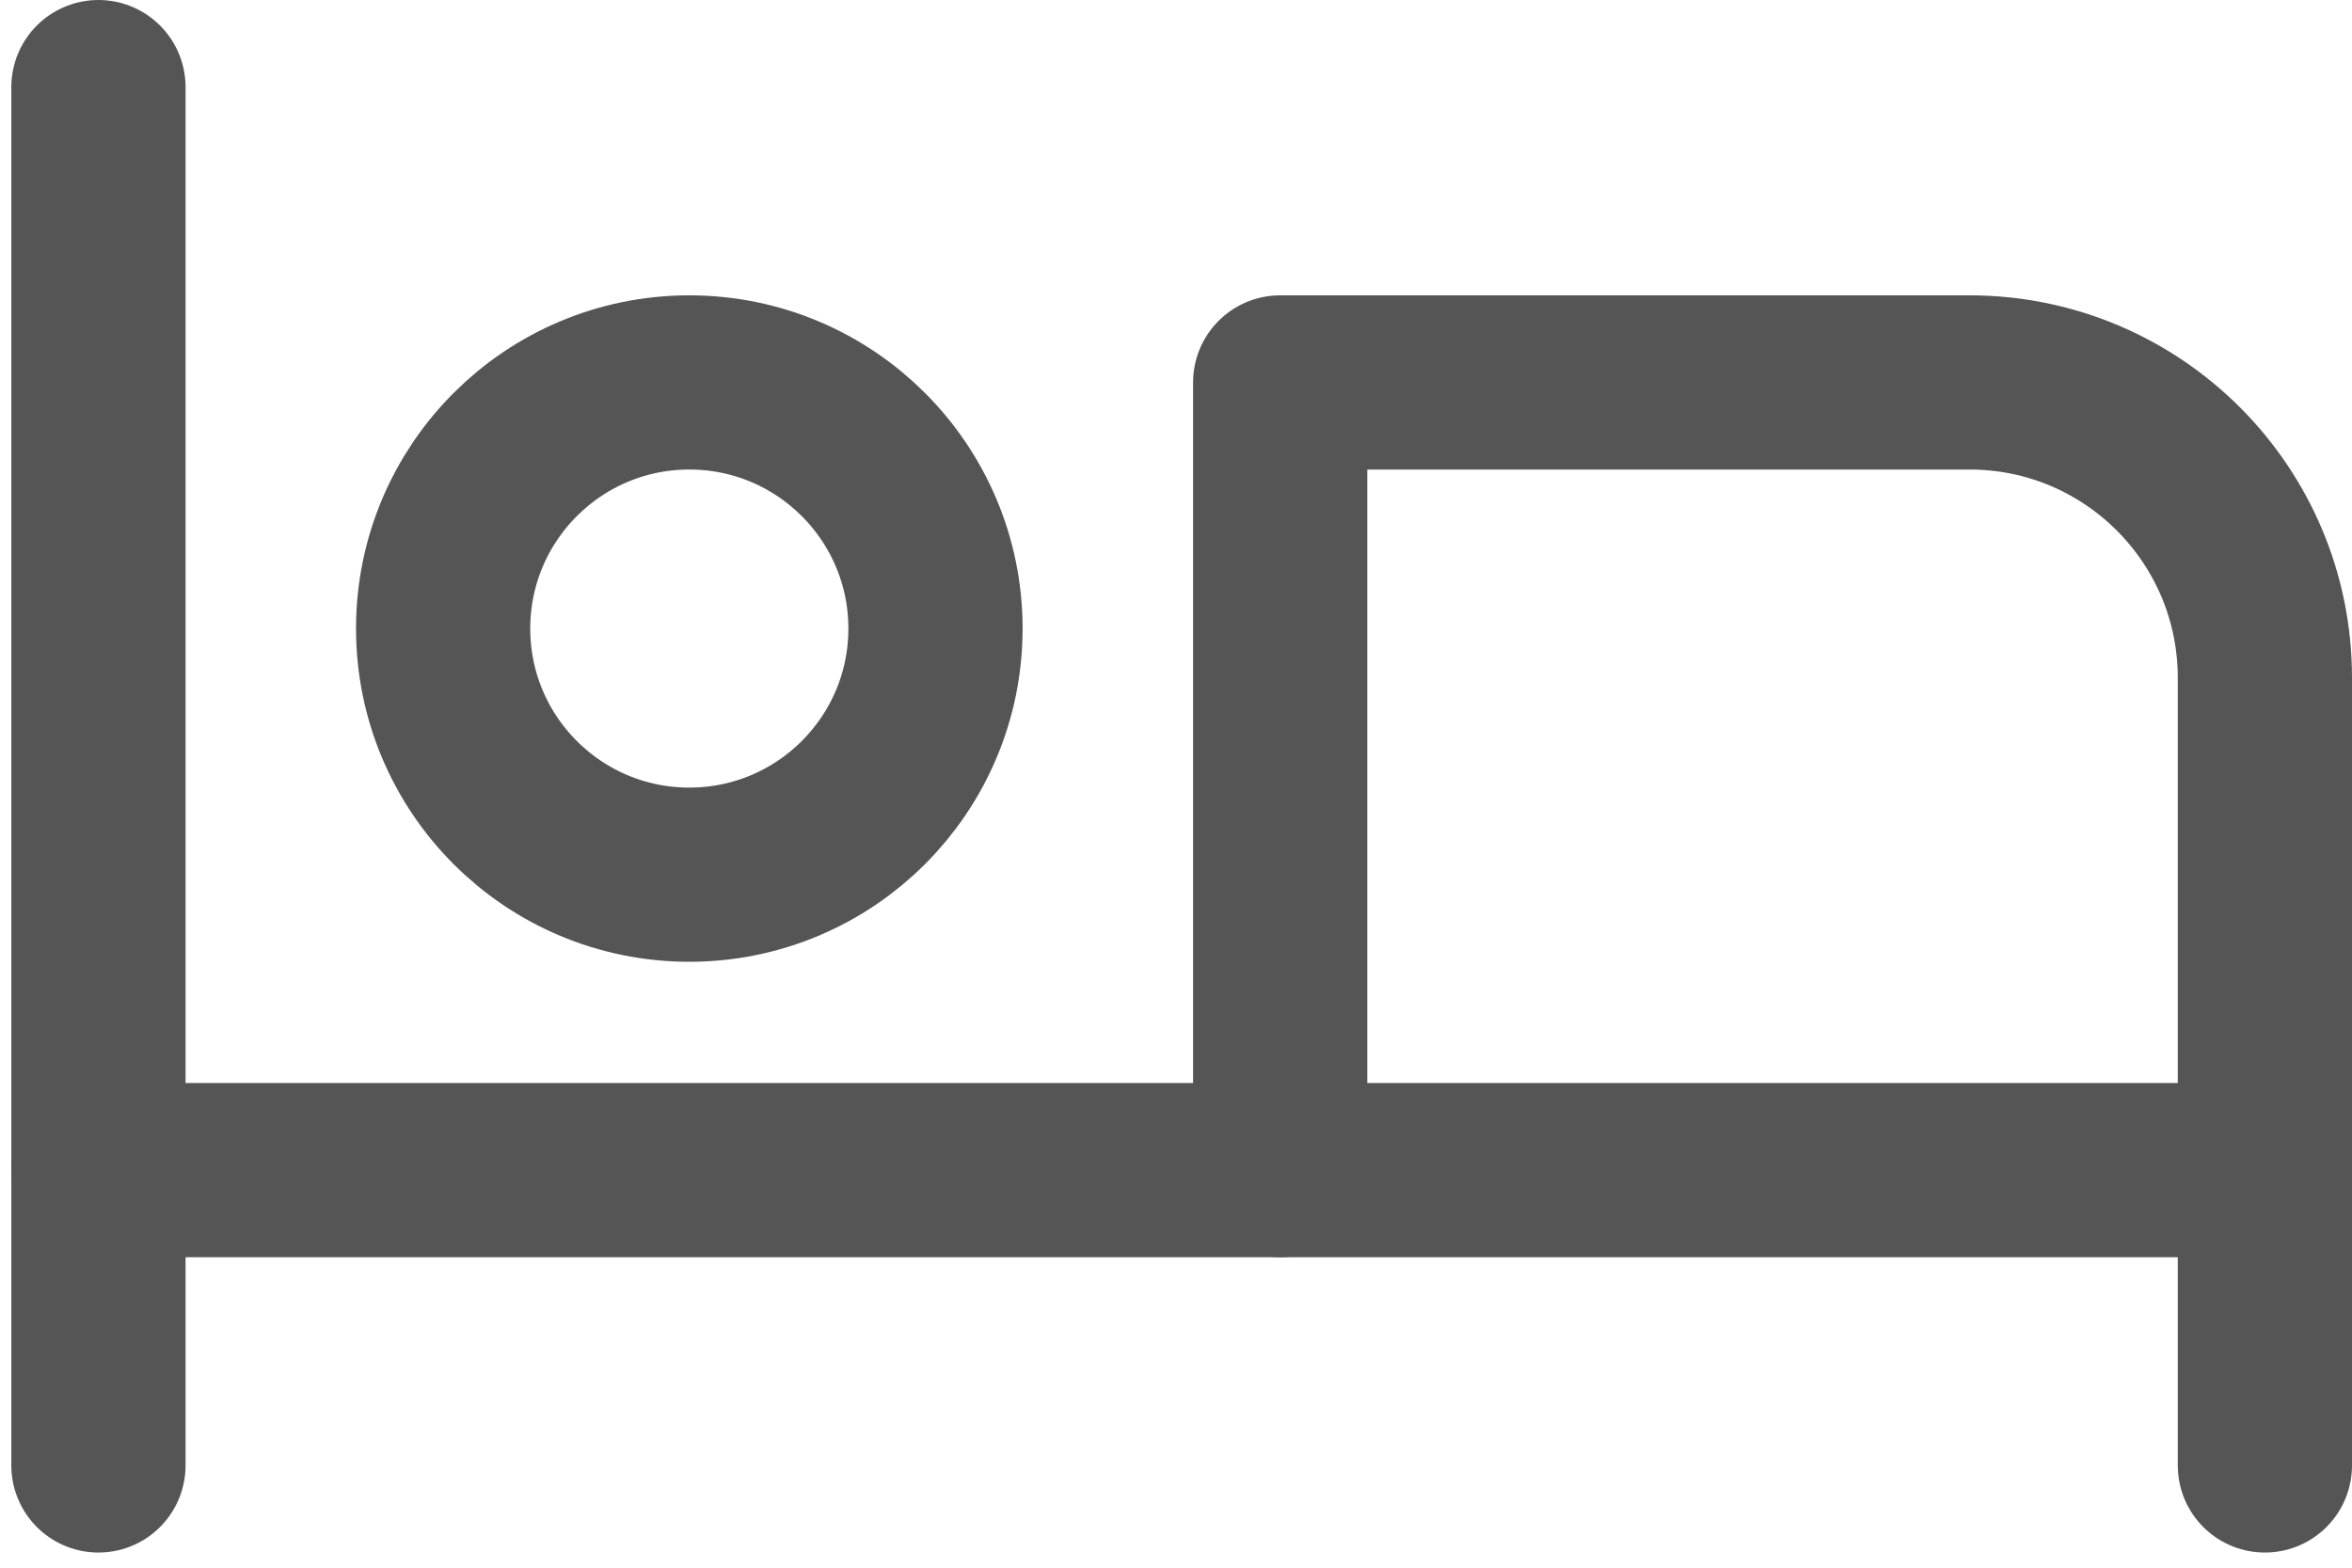
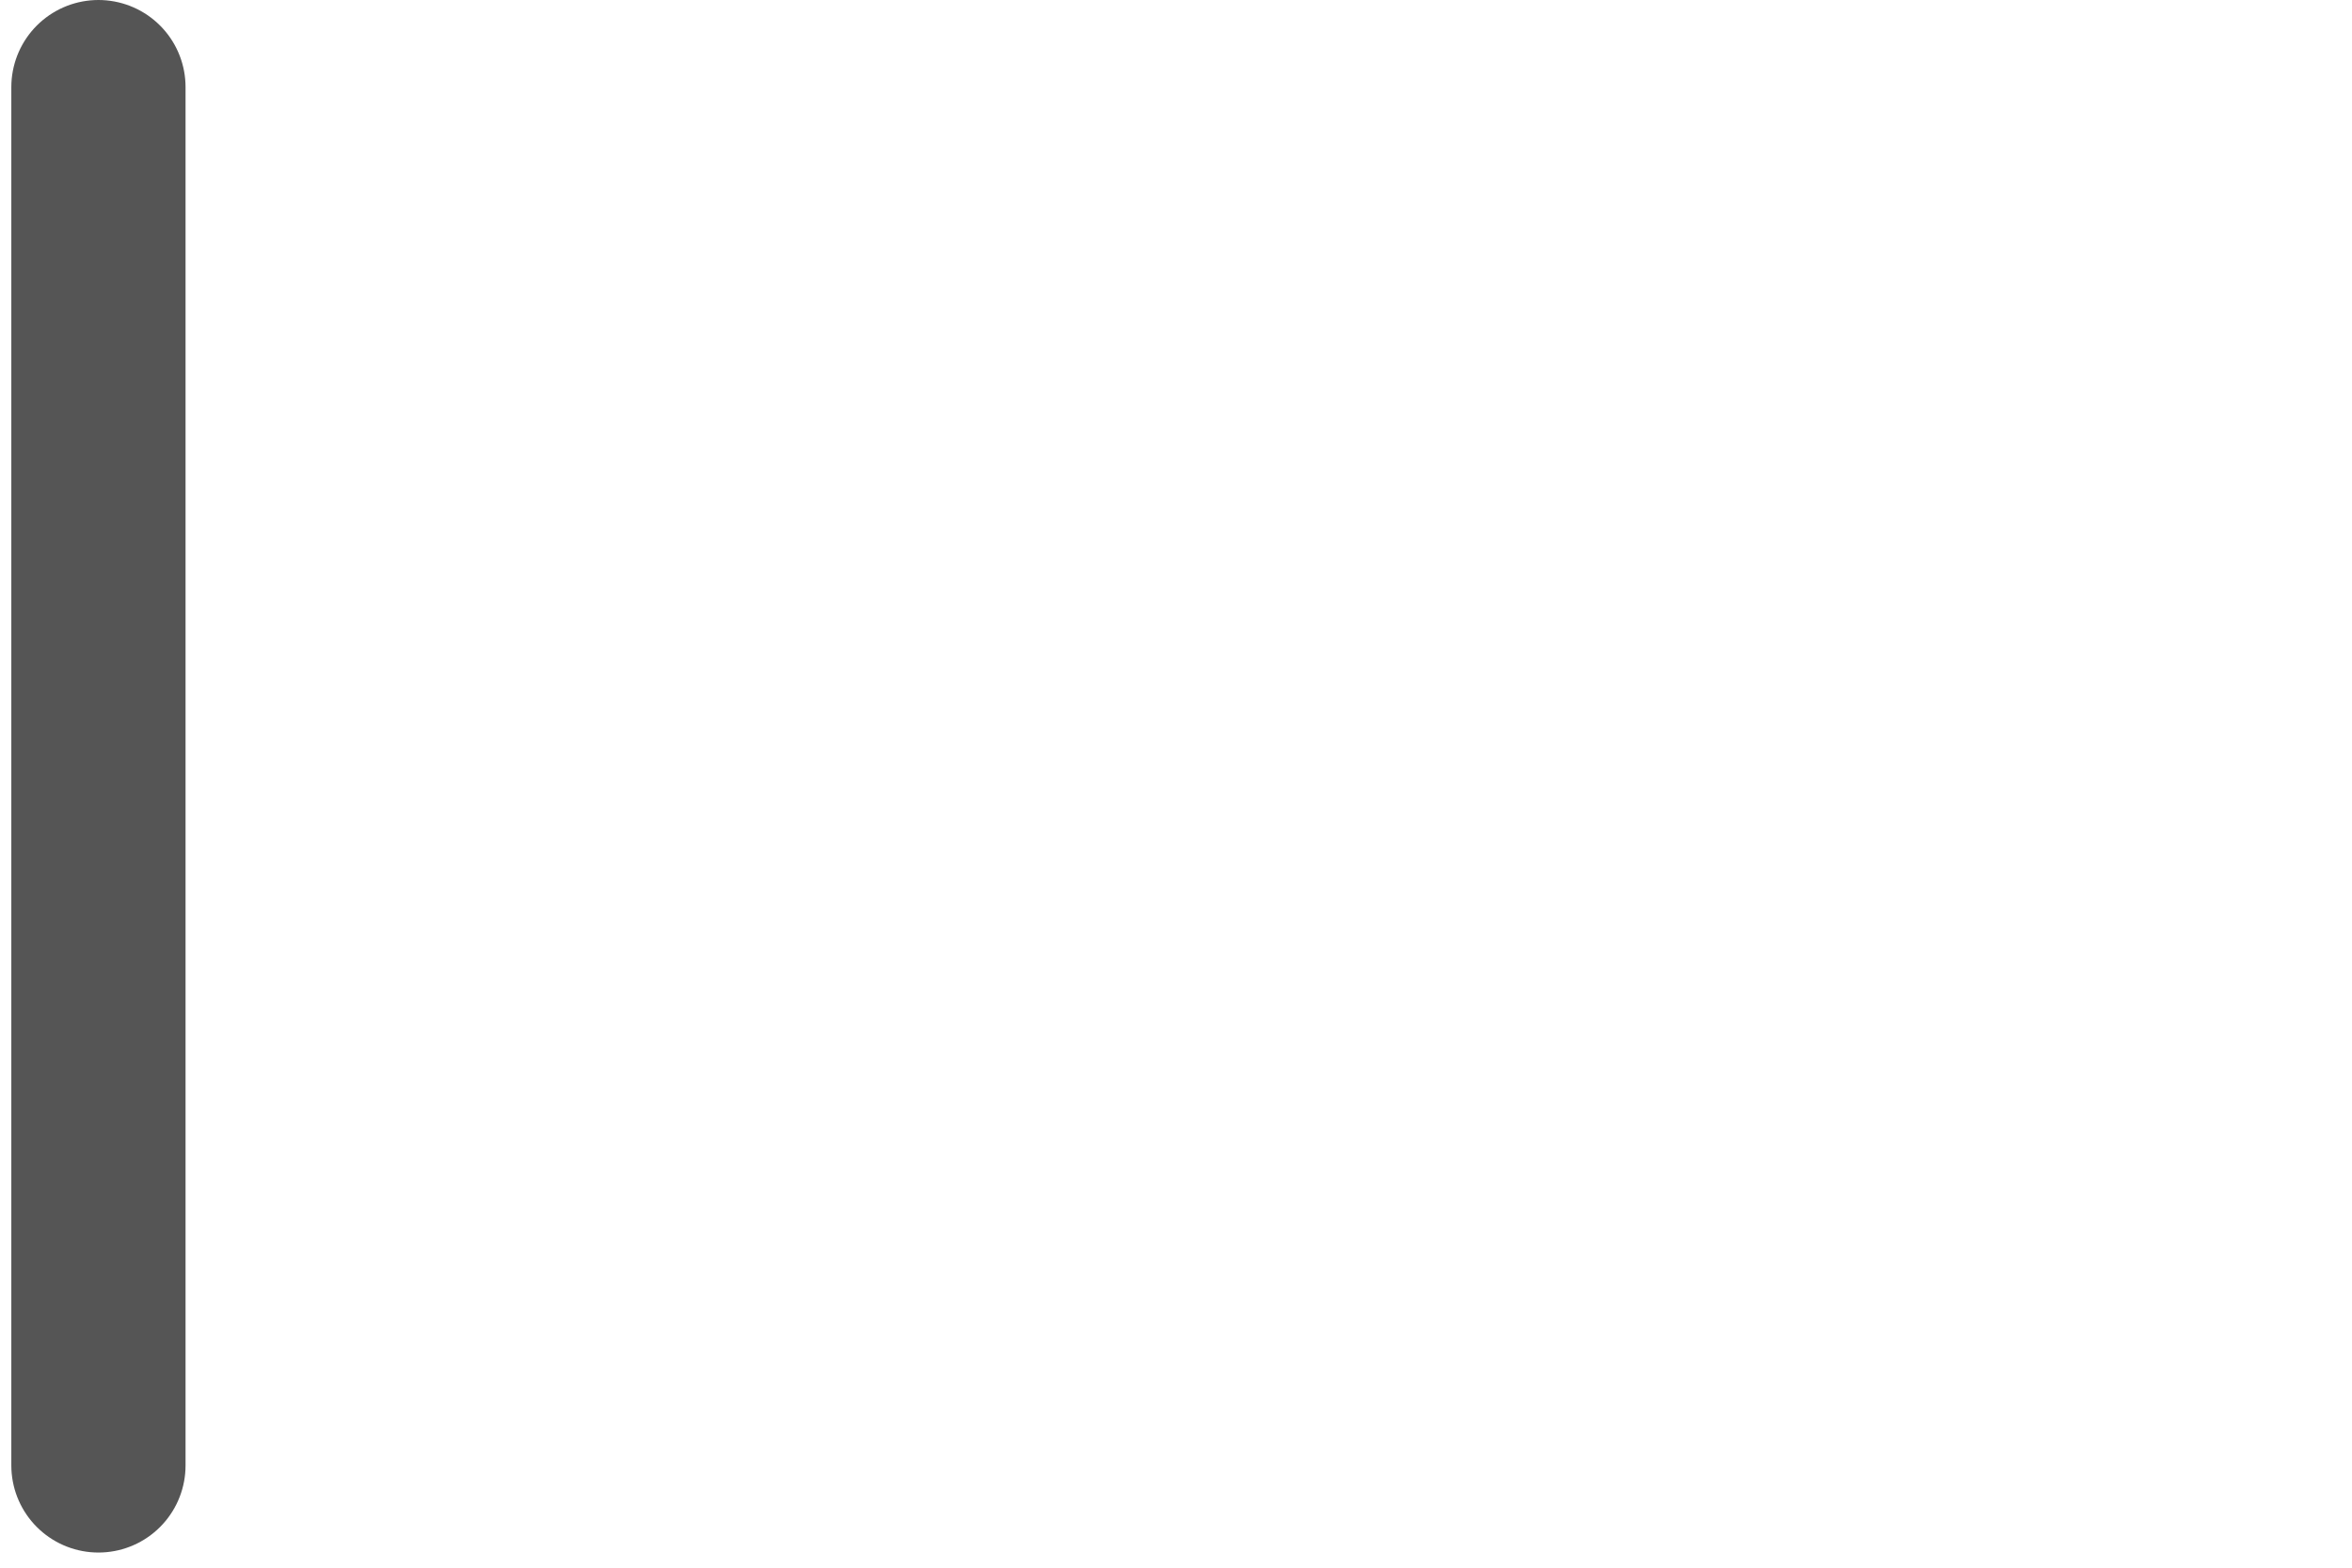
<svg xmlns="http://www.w3.org/2000/svg" width="27" height="18" viewBox="0 0 27 18" fill="none">
-   <path fill-rule="evenodd" clip-rule="evenodd" d="M7.913 10.043C9.474 10.043 10.739 8.778 10.739 7.217C10.739 5.657 9.474 4.391 7.913 4.391C6.352 4.391 5.087 5.657 5.087 7.217C5.087 8.778 6.352 10.043 7.913 10.043Z" stroke="#555" stroke-width="2" stroke-linecap="round" stroke-linejoin="round" />
  <path d="M1.13 1V16.826" stroke="#555" stroke-width="2" stroke-linecap="round" stroke-linejoin="round" />
-   <path d="M26 16.826V7.783C26 5.909 24.482 4.391 22.609 4.391H14.696V13.435" stroke="#555" stroke-width="2" stroke-linecap="round" stroke-linejoin="round" />
-   <path d="M1.13 13.435H26" stroke="#555" stroke-width="2" stroke-linecap="round" stroke-linejoin="round" />
</svg>